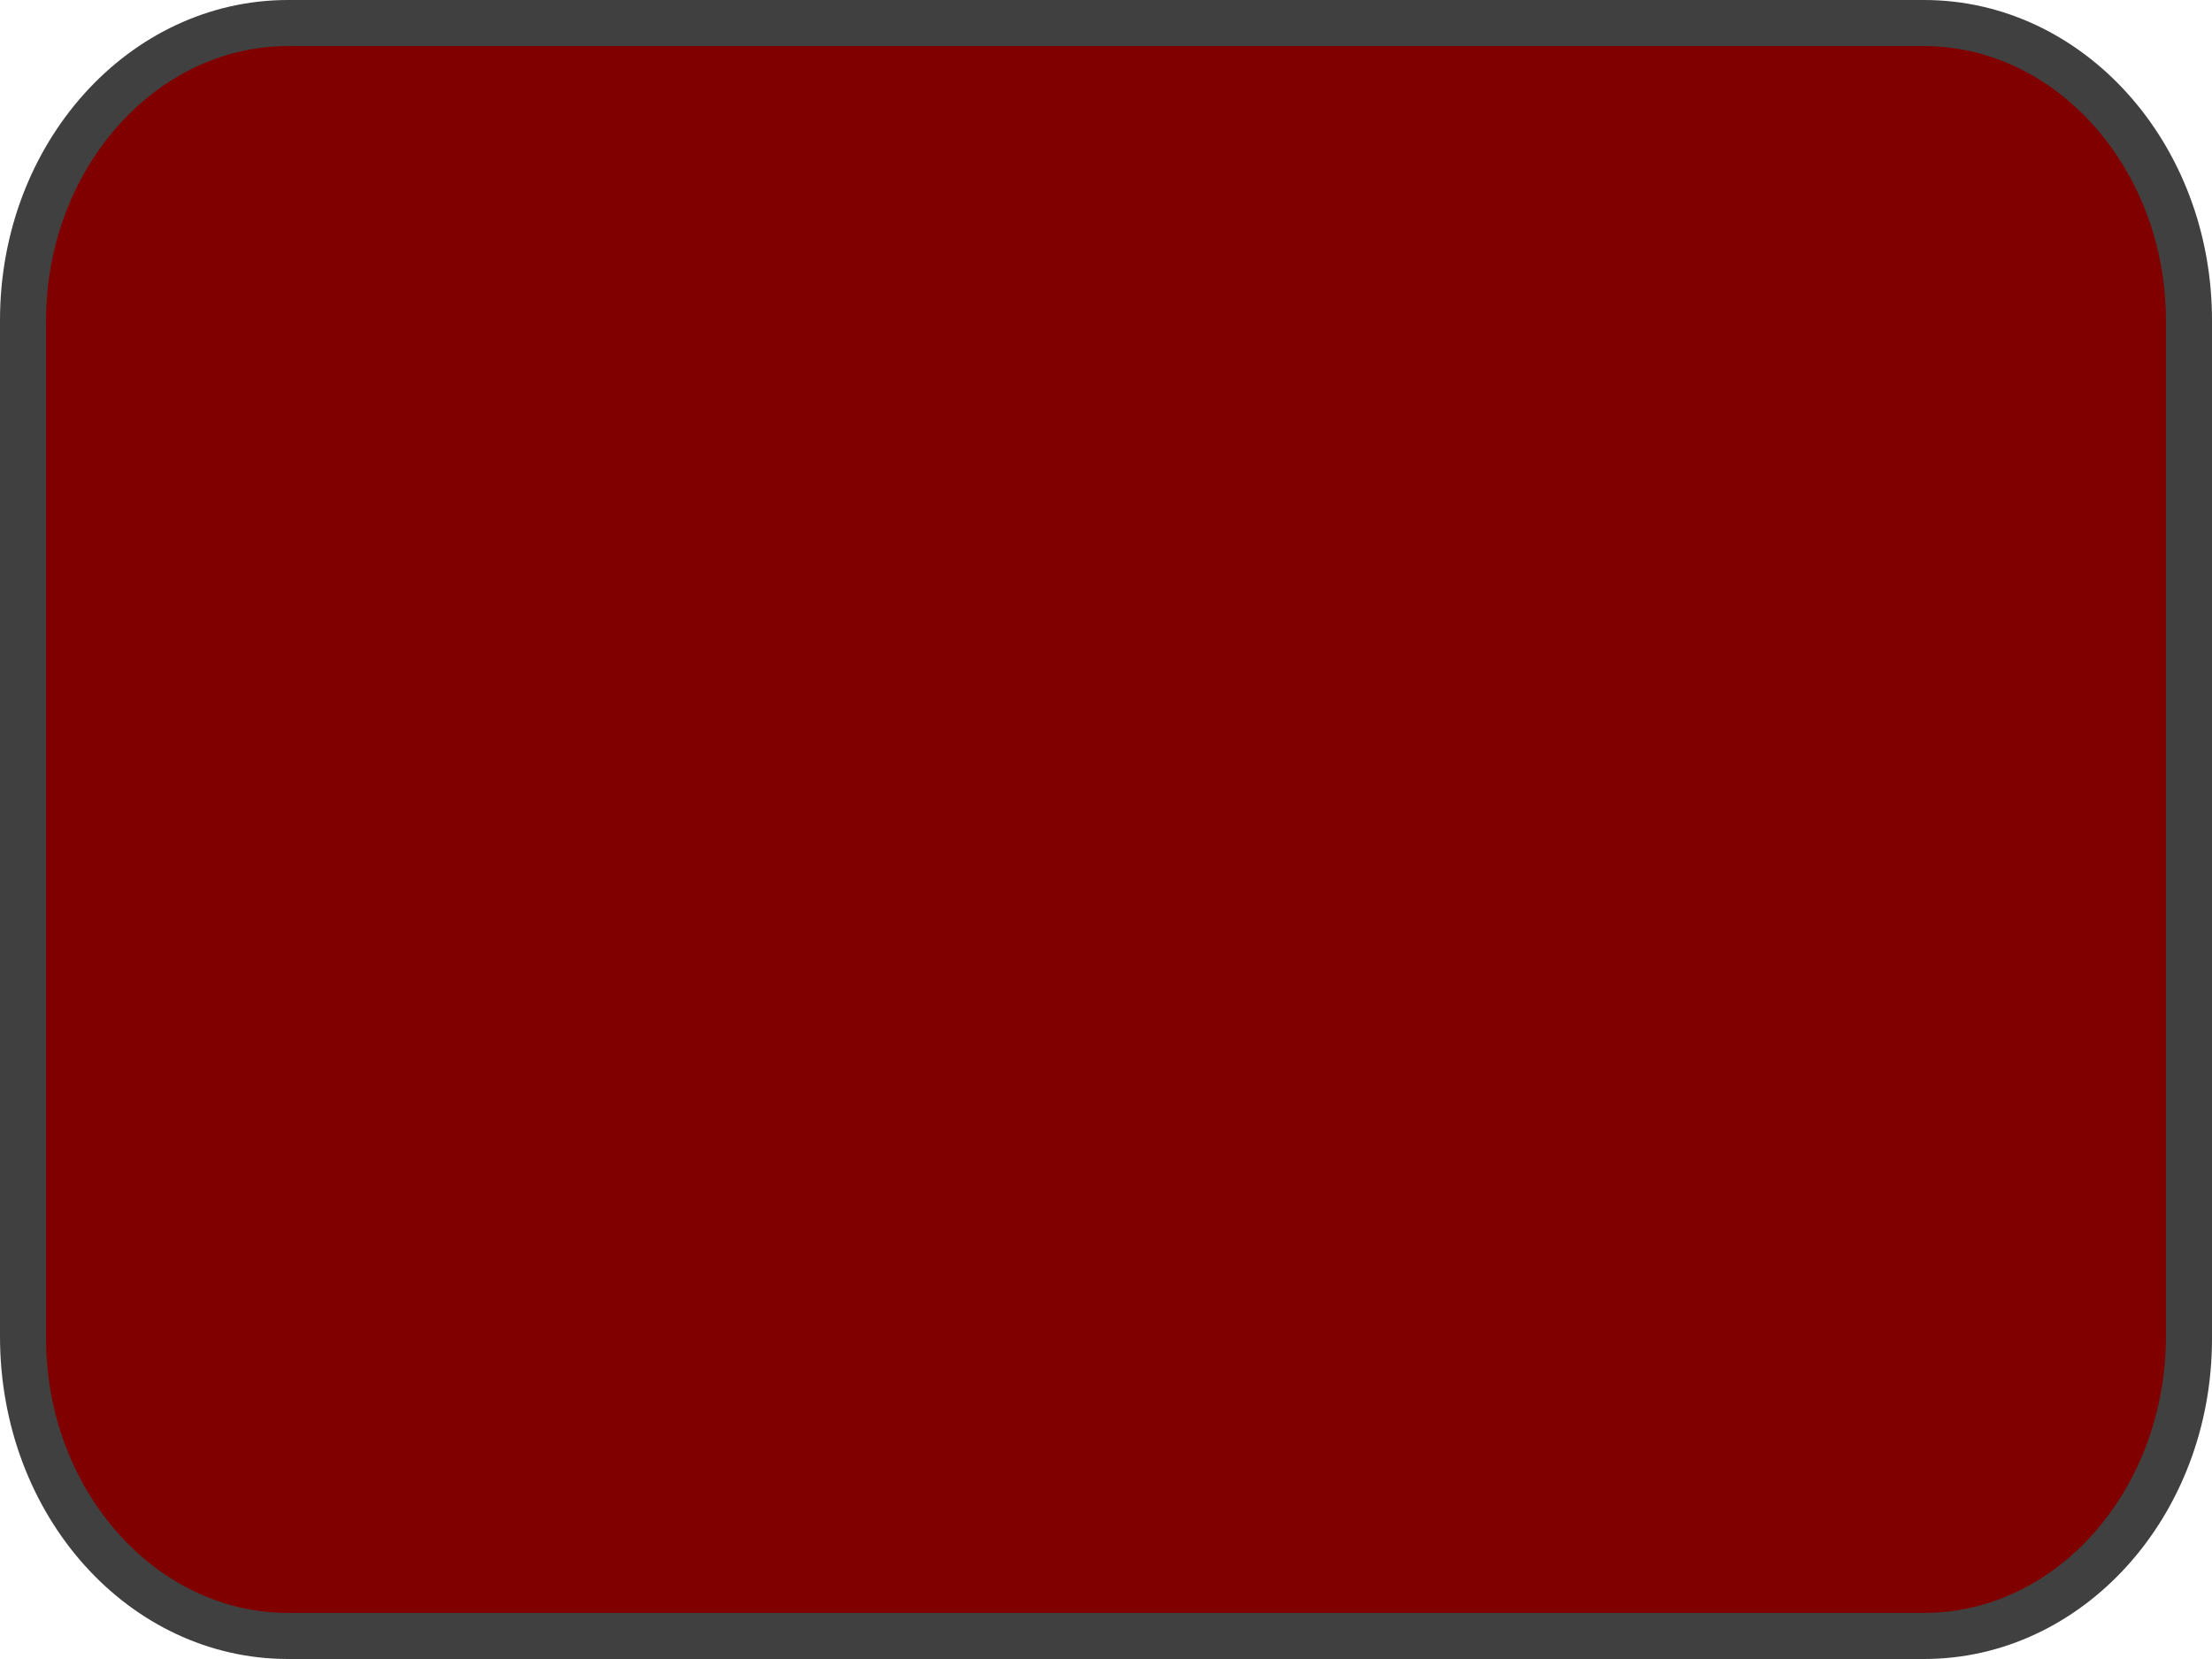
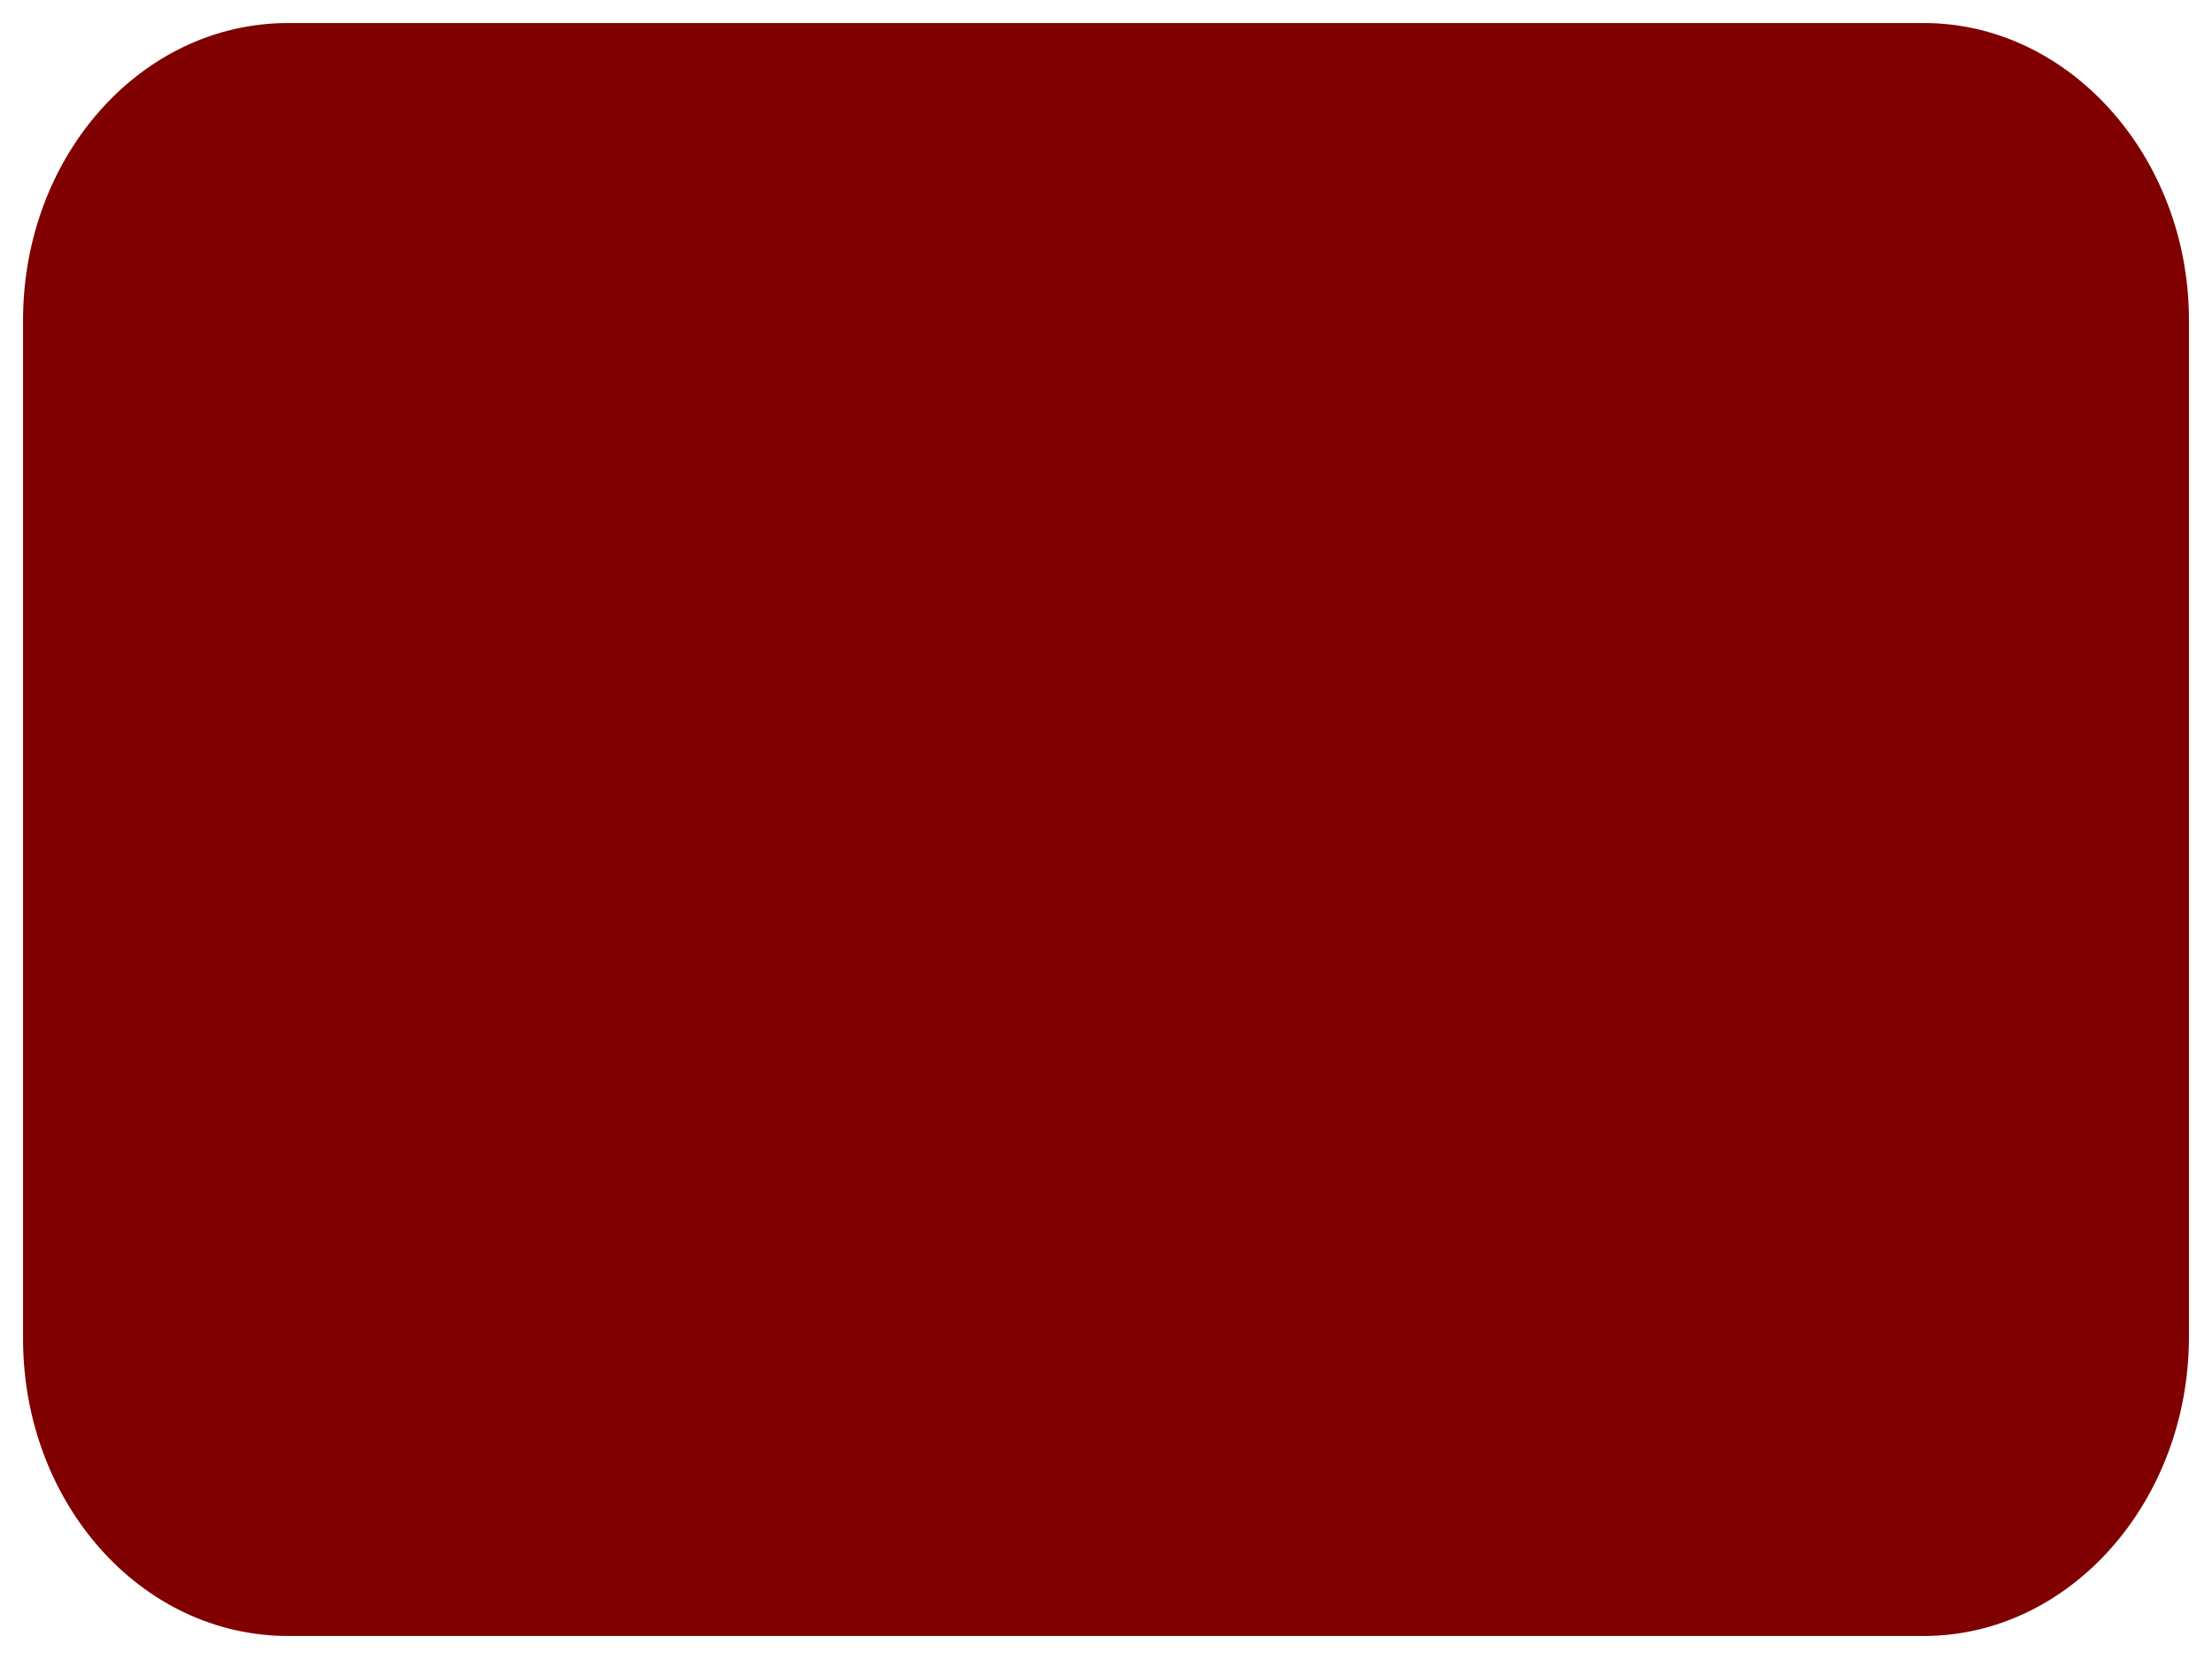
<svg xmlns="http://www.w3.org/2000/svg" version="1.1" id="Layer_1" x="0px" y="0px" width="96px" height="72px" viewBox="0 0 96 72" style="enable-background:new 0 0 96 72;" xml:space="preserve">
  <style type="text/css">
	.Arched_x0020_Green{fill:url(#SVGID_1_);stroke:#FFFFFF;stroke-width:0.25;stroke-miterlimit:1;}
	.st0{fill:#800000;}
	.st1{fill:#404041;}
</style>
  <linearGradient id="SVGID_1_" gradientUnits="userSpaceOnUse" x1="-96.001" y1="170.645" x2="-95.294" y2="169.938">
    <stop offset="0" style="stop-color:#1EAB4B" />
    <stop offset="0.983" style="stop-color:#19361A" />
  </linearGradient>
  <g>
    <path class="st0" d="M12.5,71C6.1,71,1,65.2,1,58.1V13.9C1,6.8,6.1,1,12.5,1h71C89.8,1,95,6.8,95,13.9v44.1   C95,65.2,89.8,71,83.5,71H12.5z" />
-     <path class="st1" d="M83.5,2C89.3,2,94,7.4,94,13.9v44.1C94,64.6,89.3,70,83.5,70h-71C6.7,70,2,64.6,2,58.1V13.9   C2,7.4,6.7,2,12.5,2H83.5 M83.5,0h-71C5.6,0,0,6.2,0,13.9v44.1C0,65.8,5.6,72,12.5,72h71C90.4,72,96,65.8,96,58.1V13.9   C96,6.2,90.4,0,83.5,0L83.5,0z" />
  </g>
</svg>